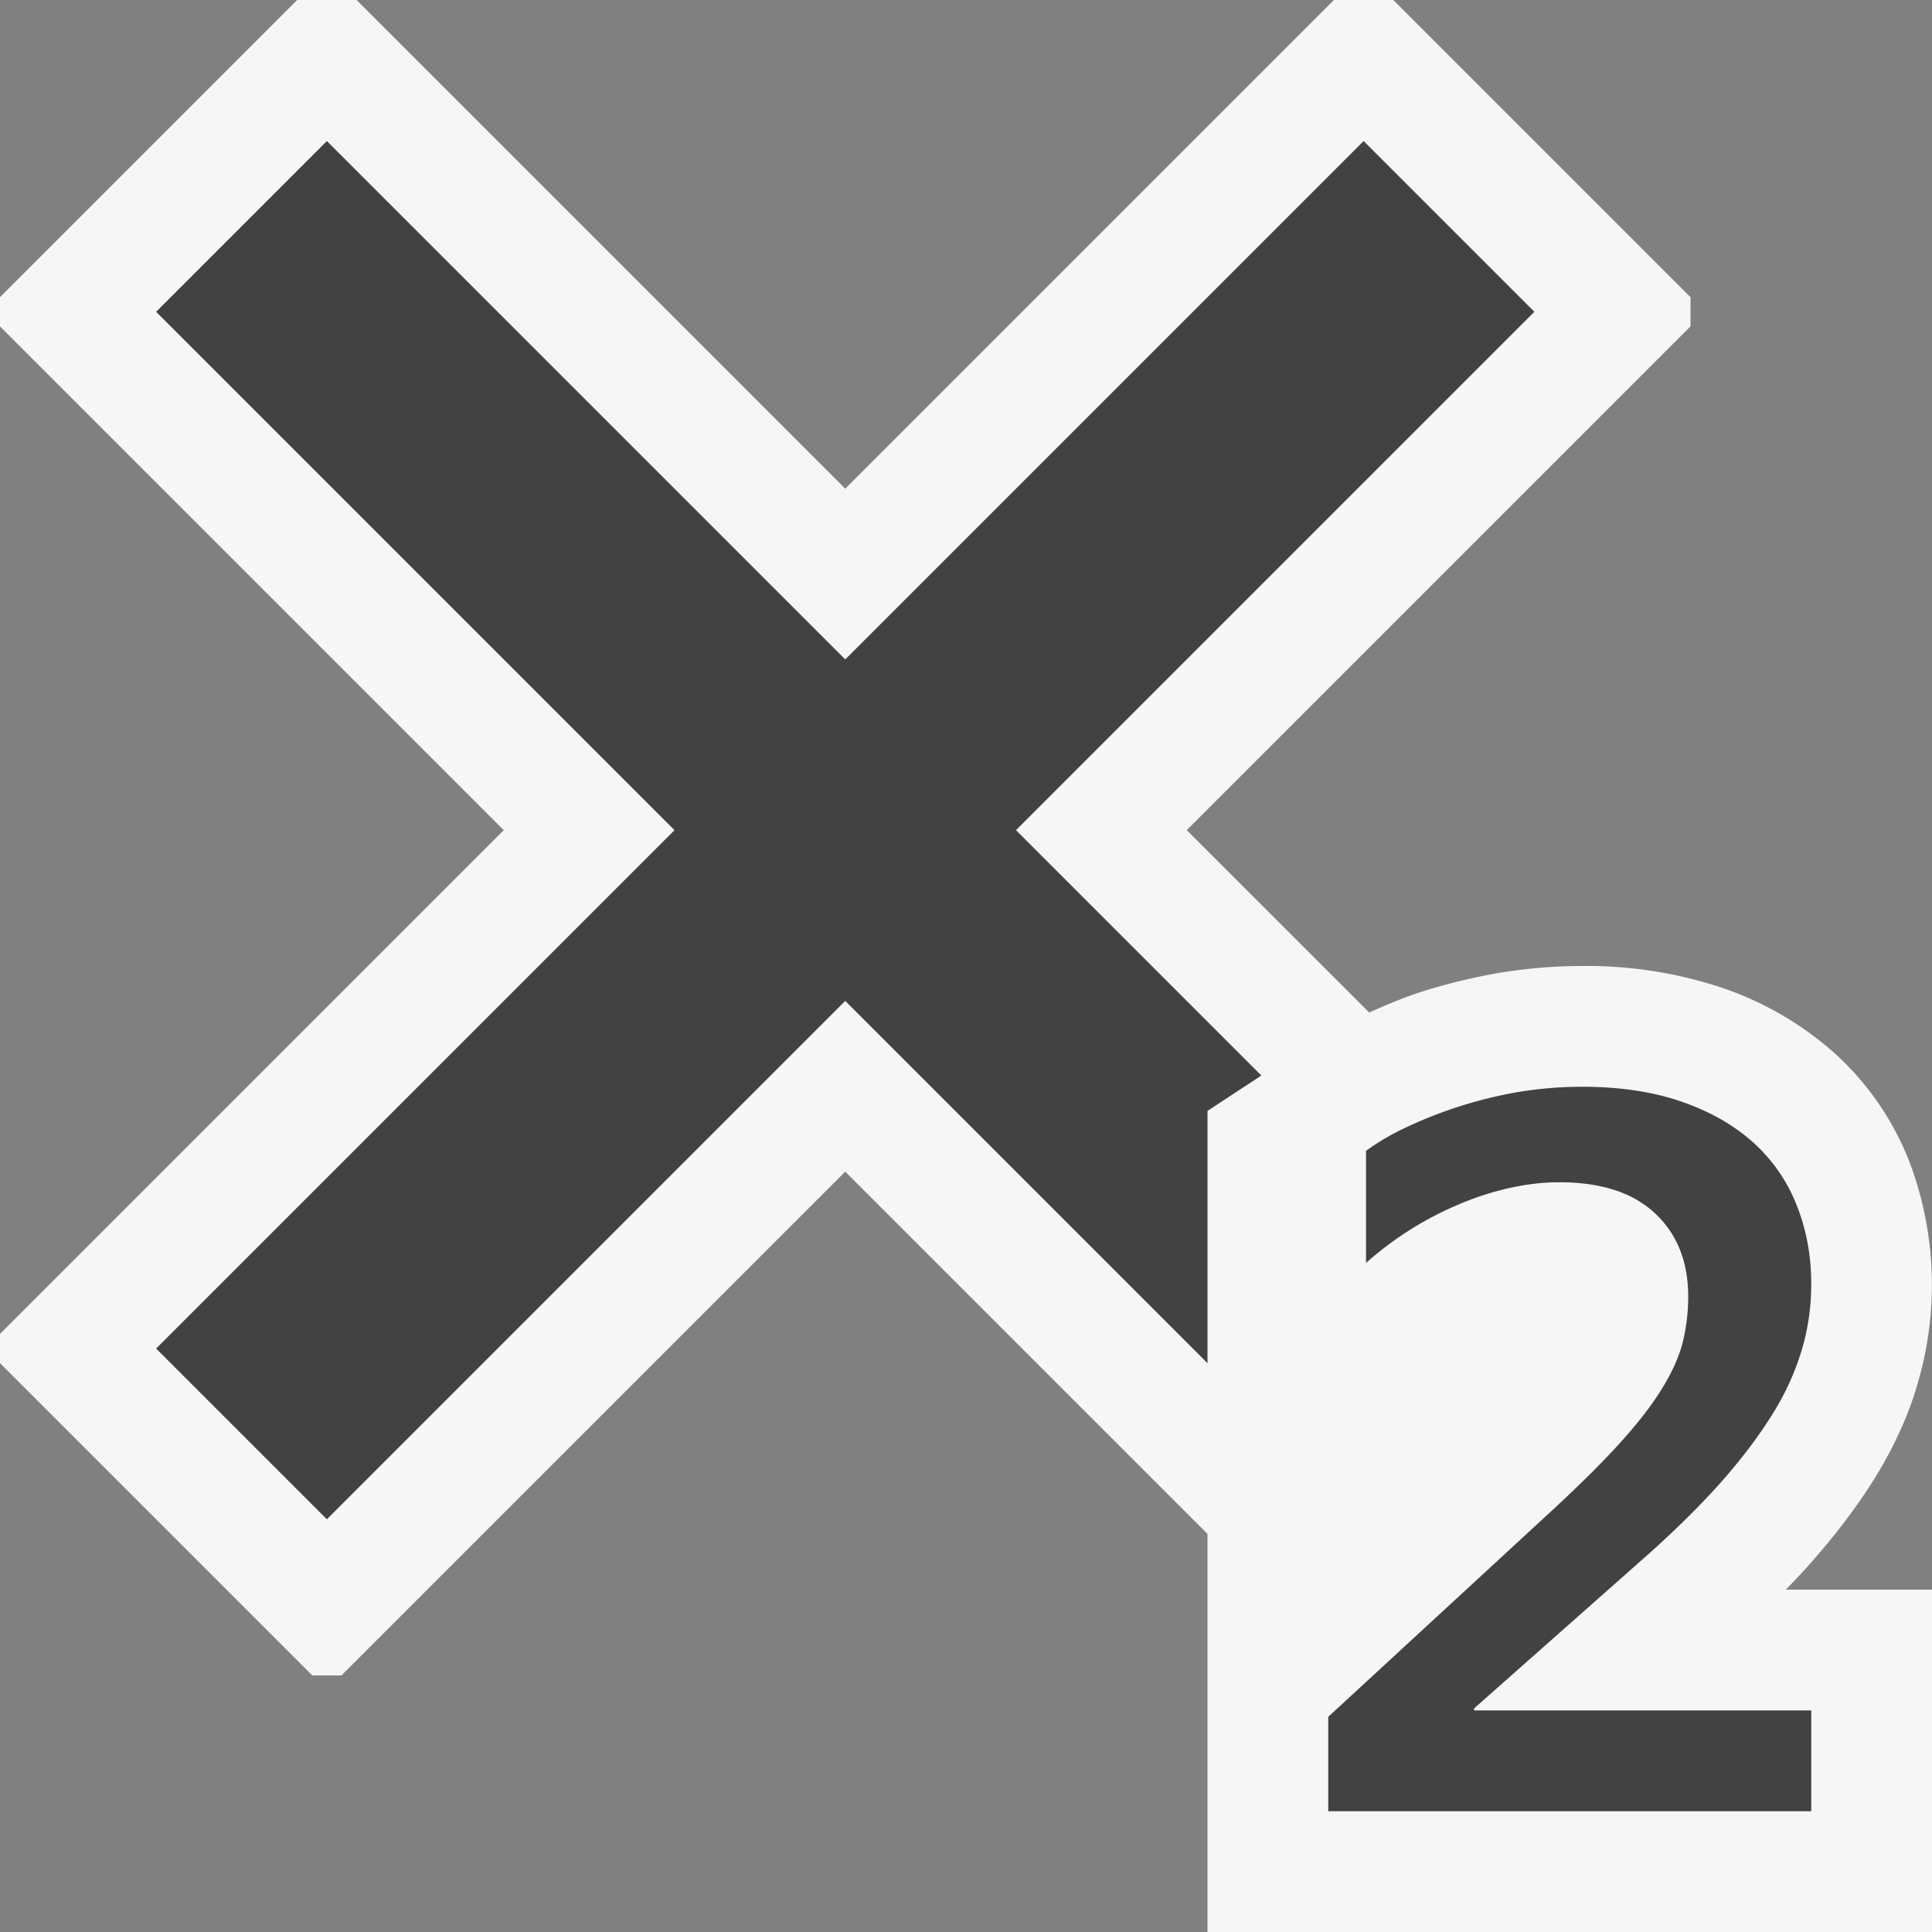
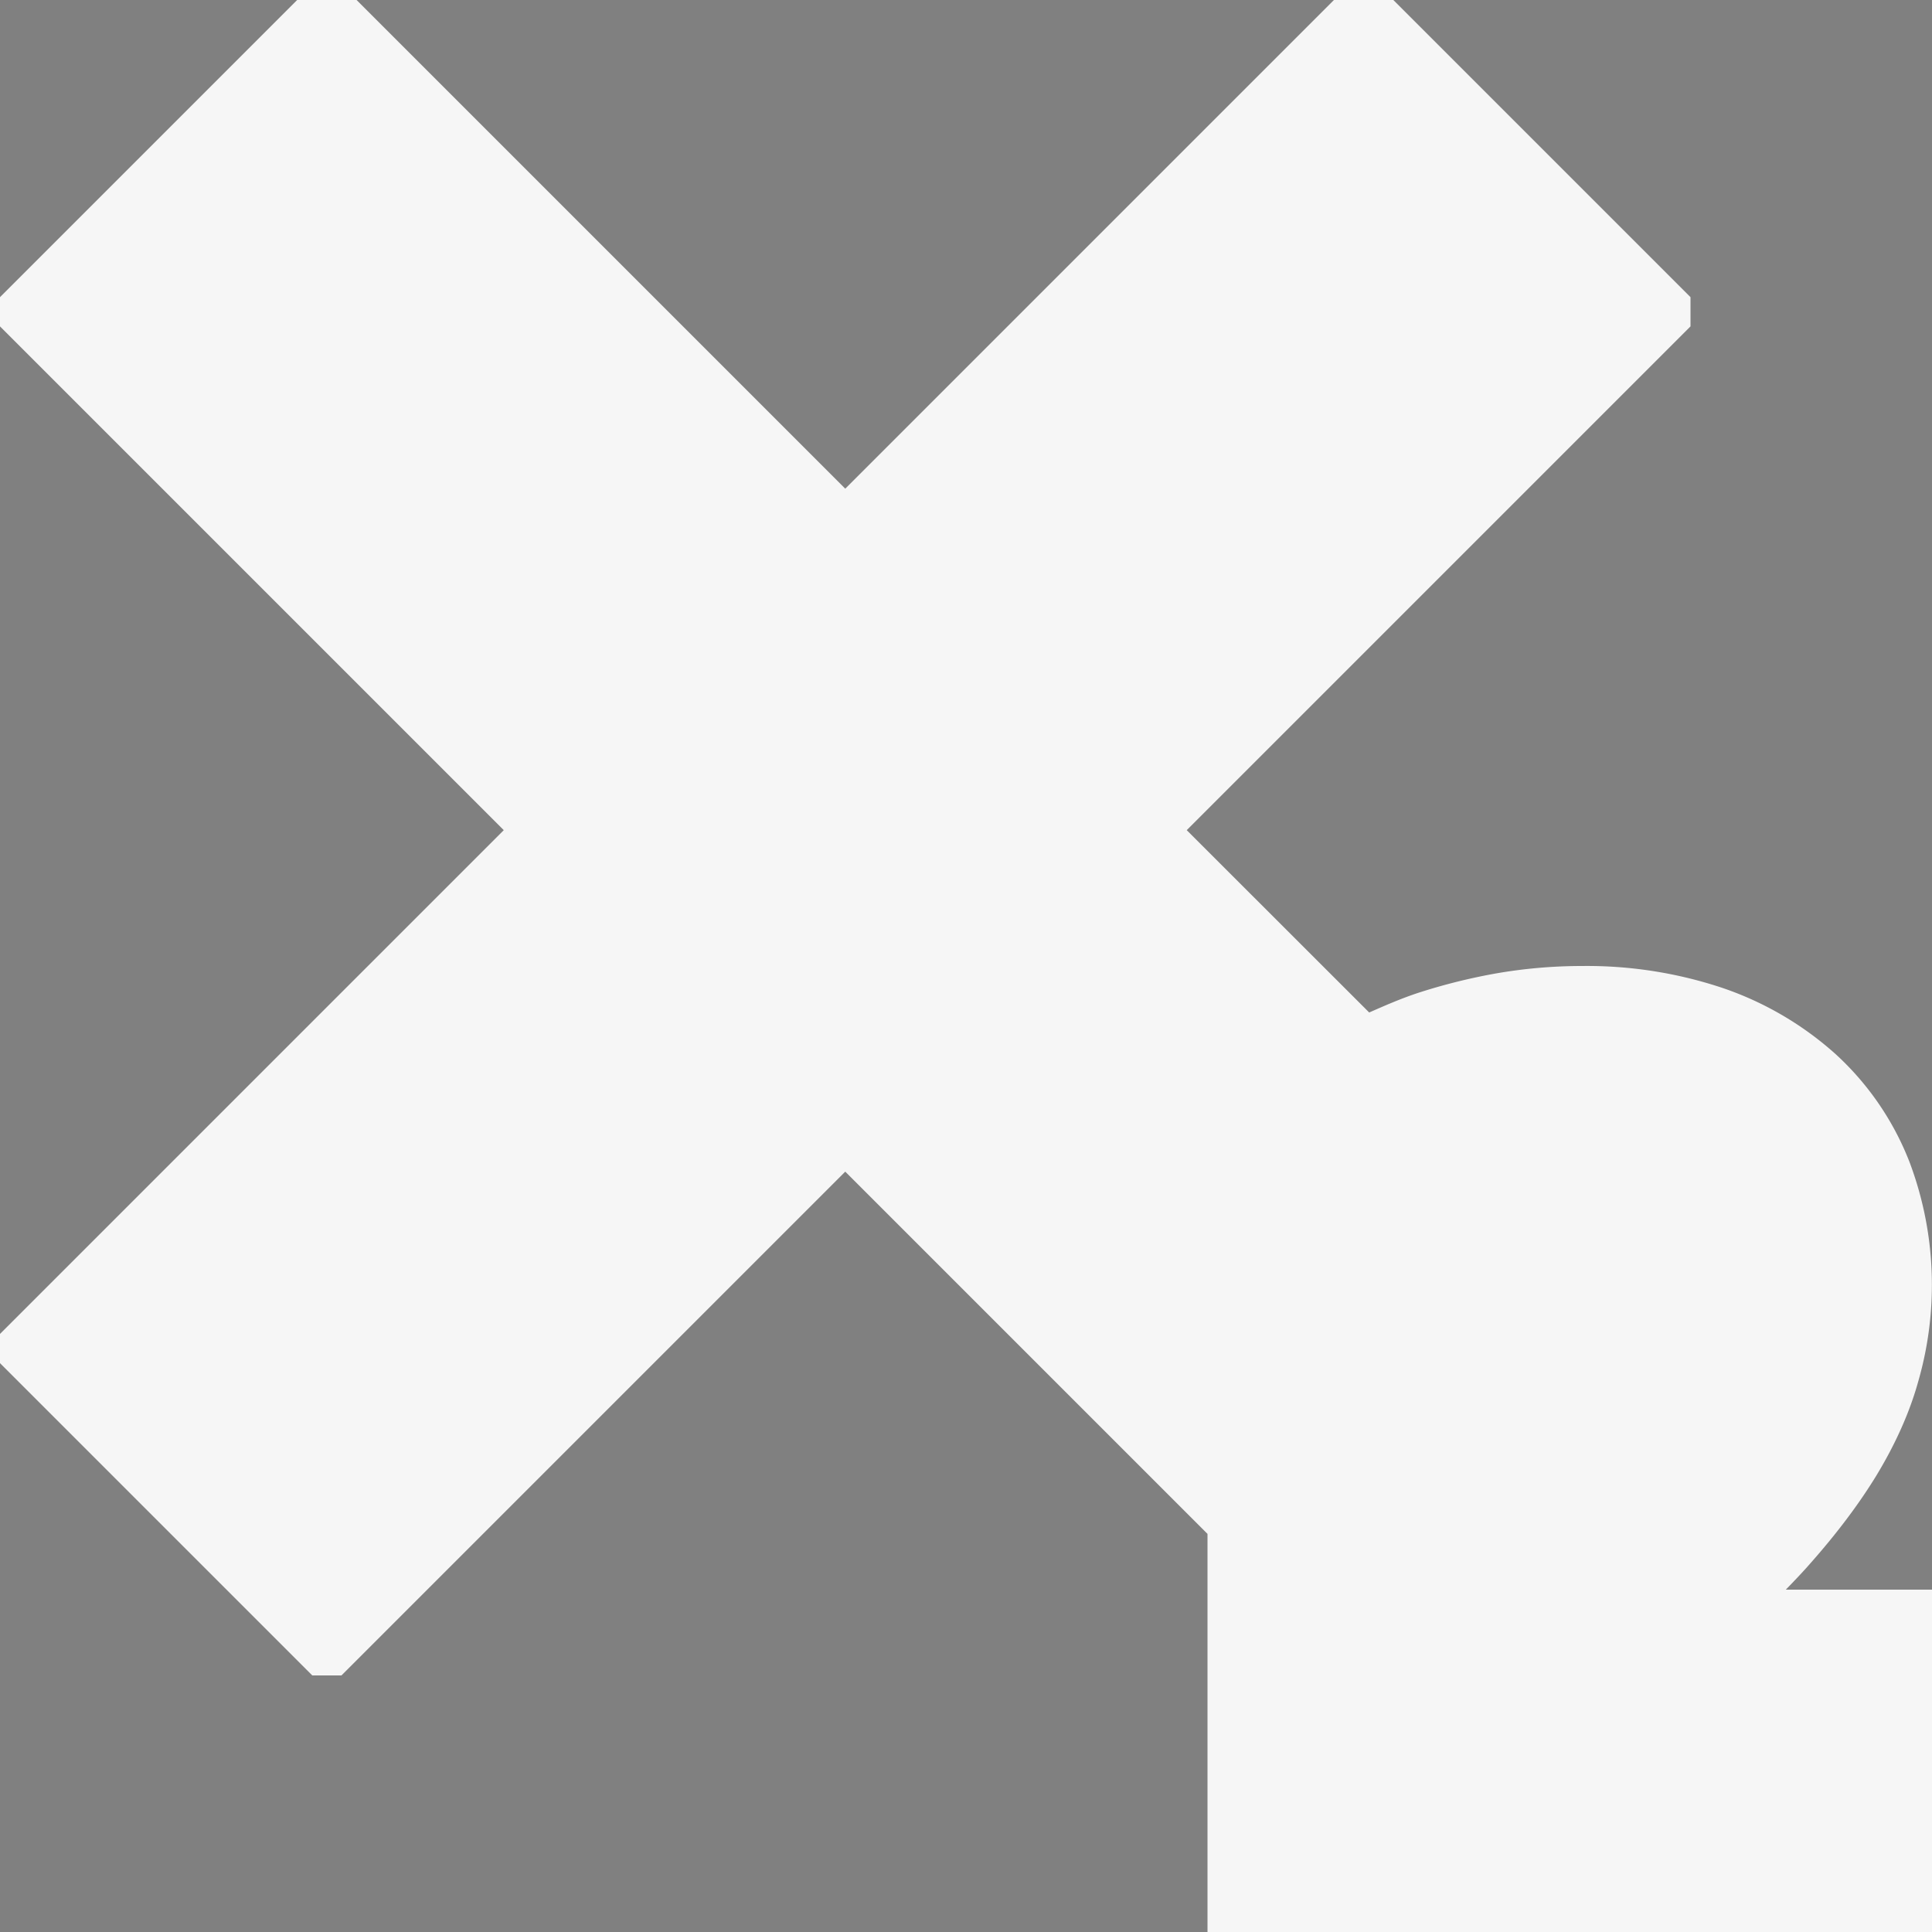
<svg xmlns="http://www.w3.org/2000/svg" viewBox="0 0 16 16">
  <rect x="0" y="0" width="16" height="16" fill="#808080" stroke="none" />
  <style>.st0{fill:#f6f6f6}.st1{fill:#424242}</style>
  <path class="st0" d="M0 11.289l2.586 2.586h.242L7 9.703l3 3V16h6v-2.835h-1.211c.071-.073.139-.144.201-.215.217-.245.4-.487.545-.723.162-.266.281-.532.352-.79a2.884 2.884 0 0 0-.073-1.813 2.379 2.379 0 0 0-.612-.894 2.706 2.706 0 0 0-.936-.548A3.547 3.547 0 0 0 13.101 8a4.16 4.16 0 0 0-.72.063 4.868 4.868 0 0 0-.635.159c-.151.05-.279.107-.407.163l-1.511-1.51L14 2.703v-.242L11.539 0h-.492L7 4.047 2.953 0h-.492L0 2.461v.242l4.172 4.172L0 11.047v.242z" id="outline" />
  <g id="icon_x5F_bg">
-     <path class="st1" d="M10 9.2l.446-.293-2.032-2.032 4.293-4.293-1.414-1.414L7 5.461 2.707 1.168 1.293 2.582l4.293 4.293-4.293 4.293 1.414 1.414L7 8.289l3 3zM11 15v-.782l1.847-1.703c.241-.223.437-.417.585-.583.148-.165.263-.316.344-.452.082-.136.136-.263.164-.381.027-.118.041-.238.041-.362 0-.288-.092-.518-.275-.689-.183-.171-.446-.257-.793-.257-.142 0-.285.018-.432.052a2.438 2.438 0 0 0-.425.142 2.786 2.786 0 0 0-.743.474v-.928a1.95 1.95 0 0 1 .318-.188 3.631 3.631 0 0 1 .928-.297A3.25 3.25 0 0 1 13.101 9c.316 0 .594.042.832.126.238.083.436.198.595.343.158.146.276.318.354.519.079.2.118.416.118.646 0 .179-.024.356-.074.531a2.17 2.17 0 0 1-.244.541c-.113.184-.26.378-.439.58-.18.201-.401.418-.663.648l-1.372 1.214v.017H15V15h-4z" />
-   </g>
+     </g>
</svg>